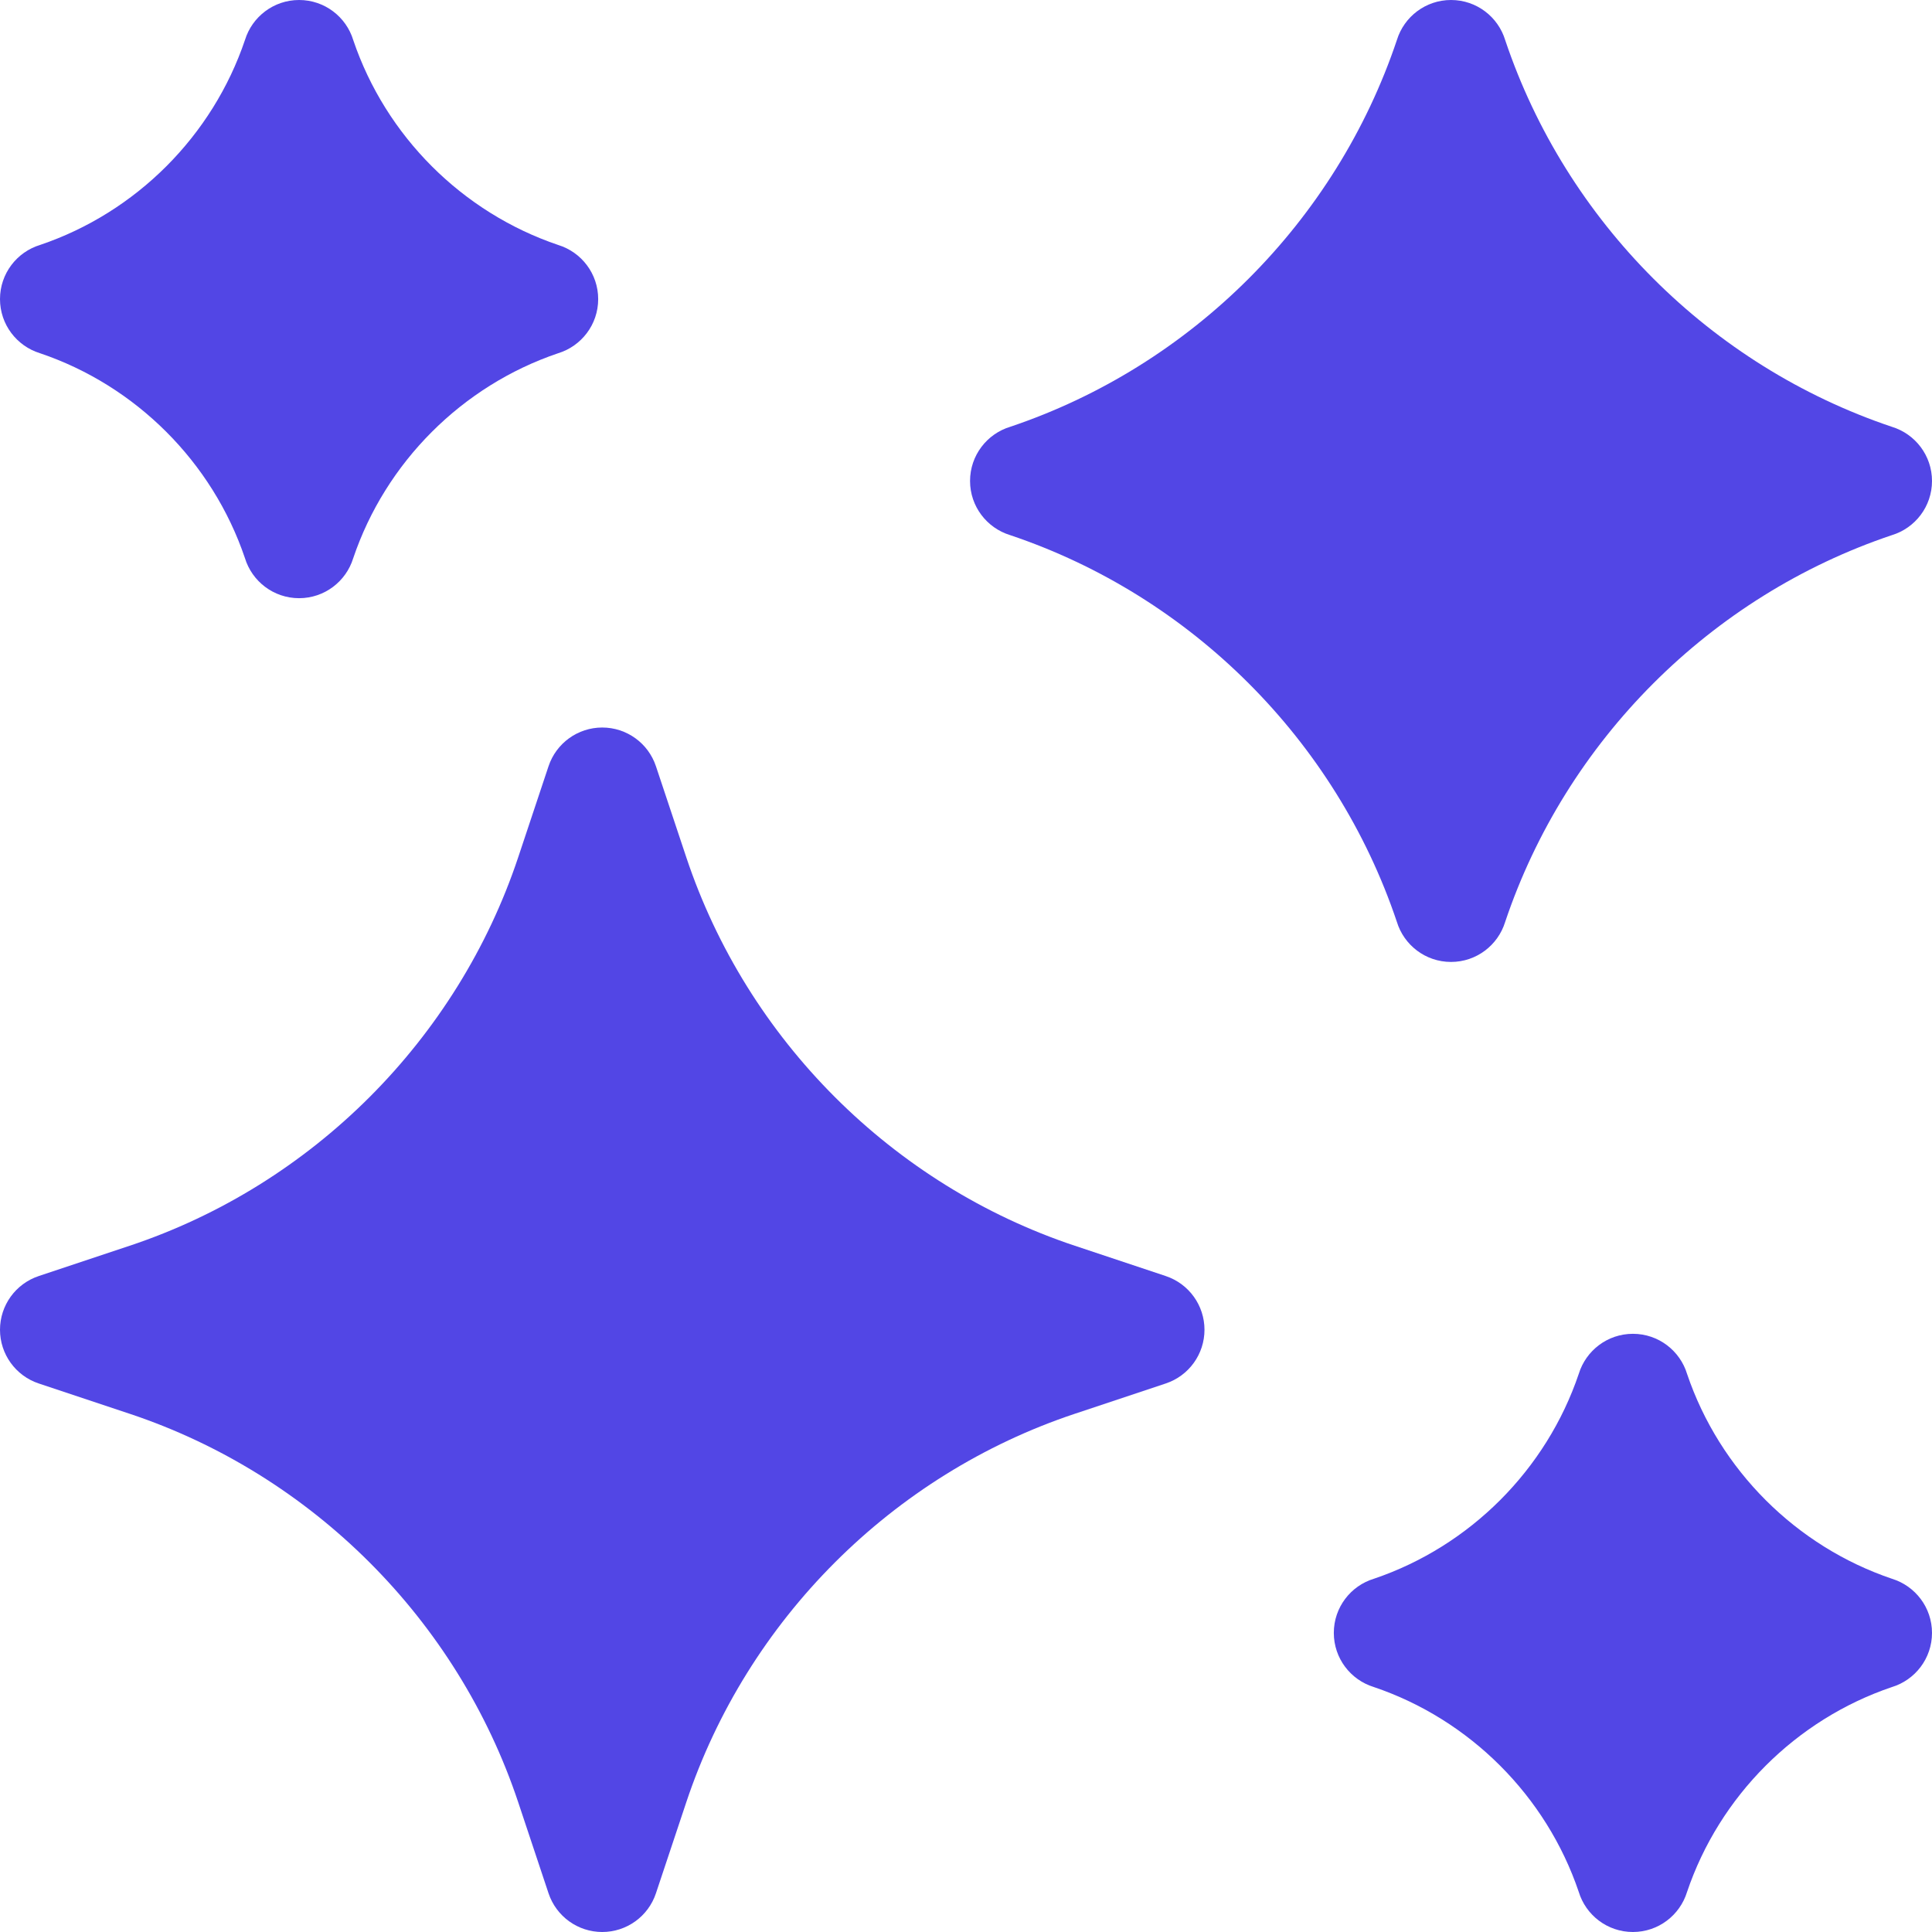
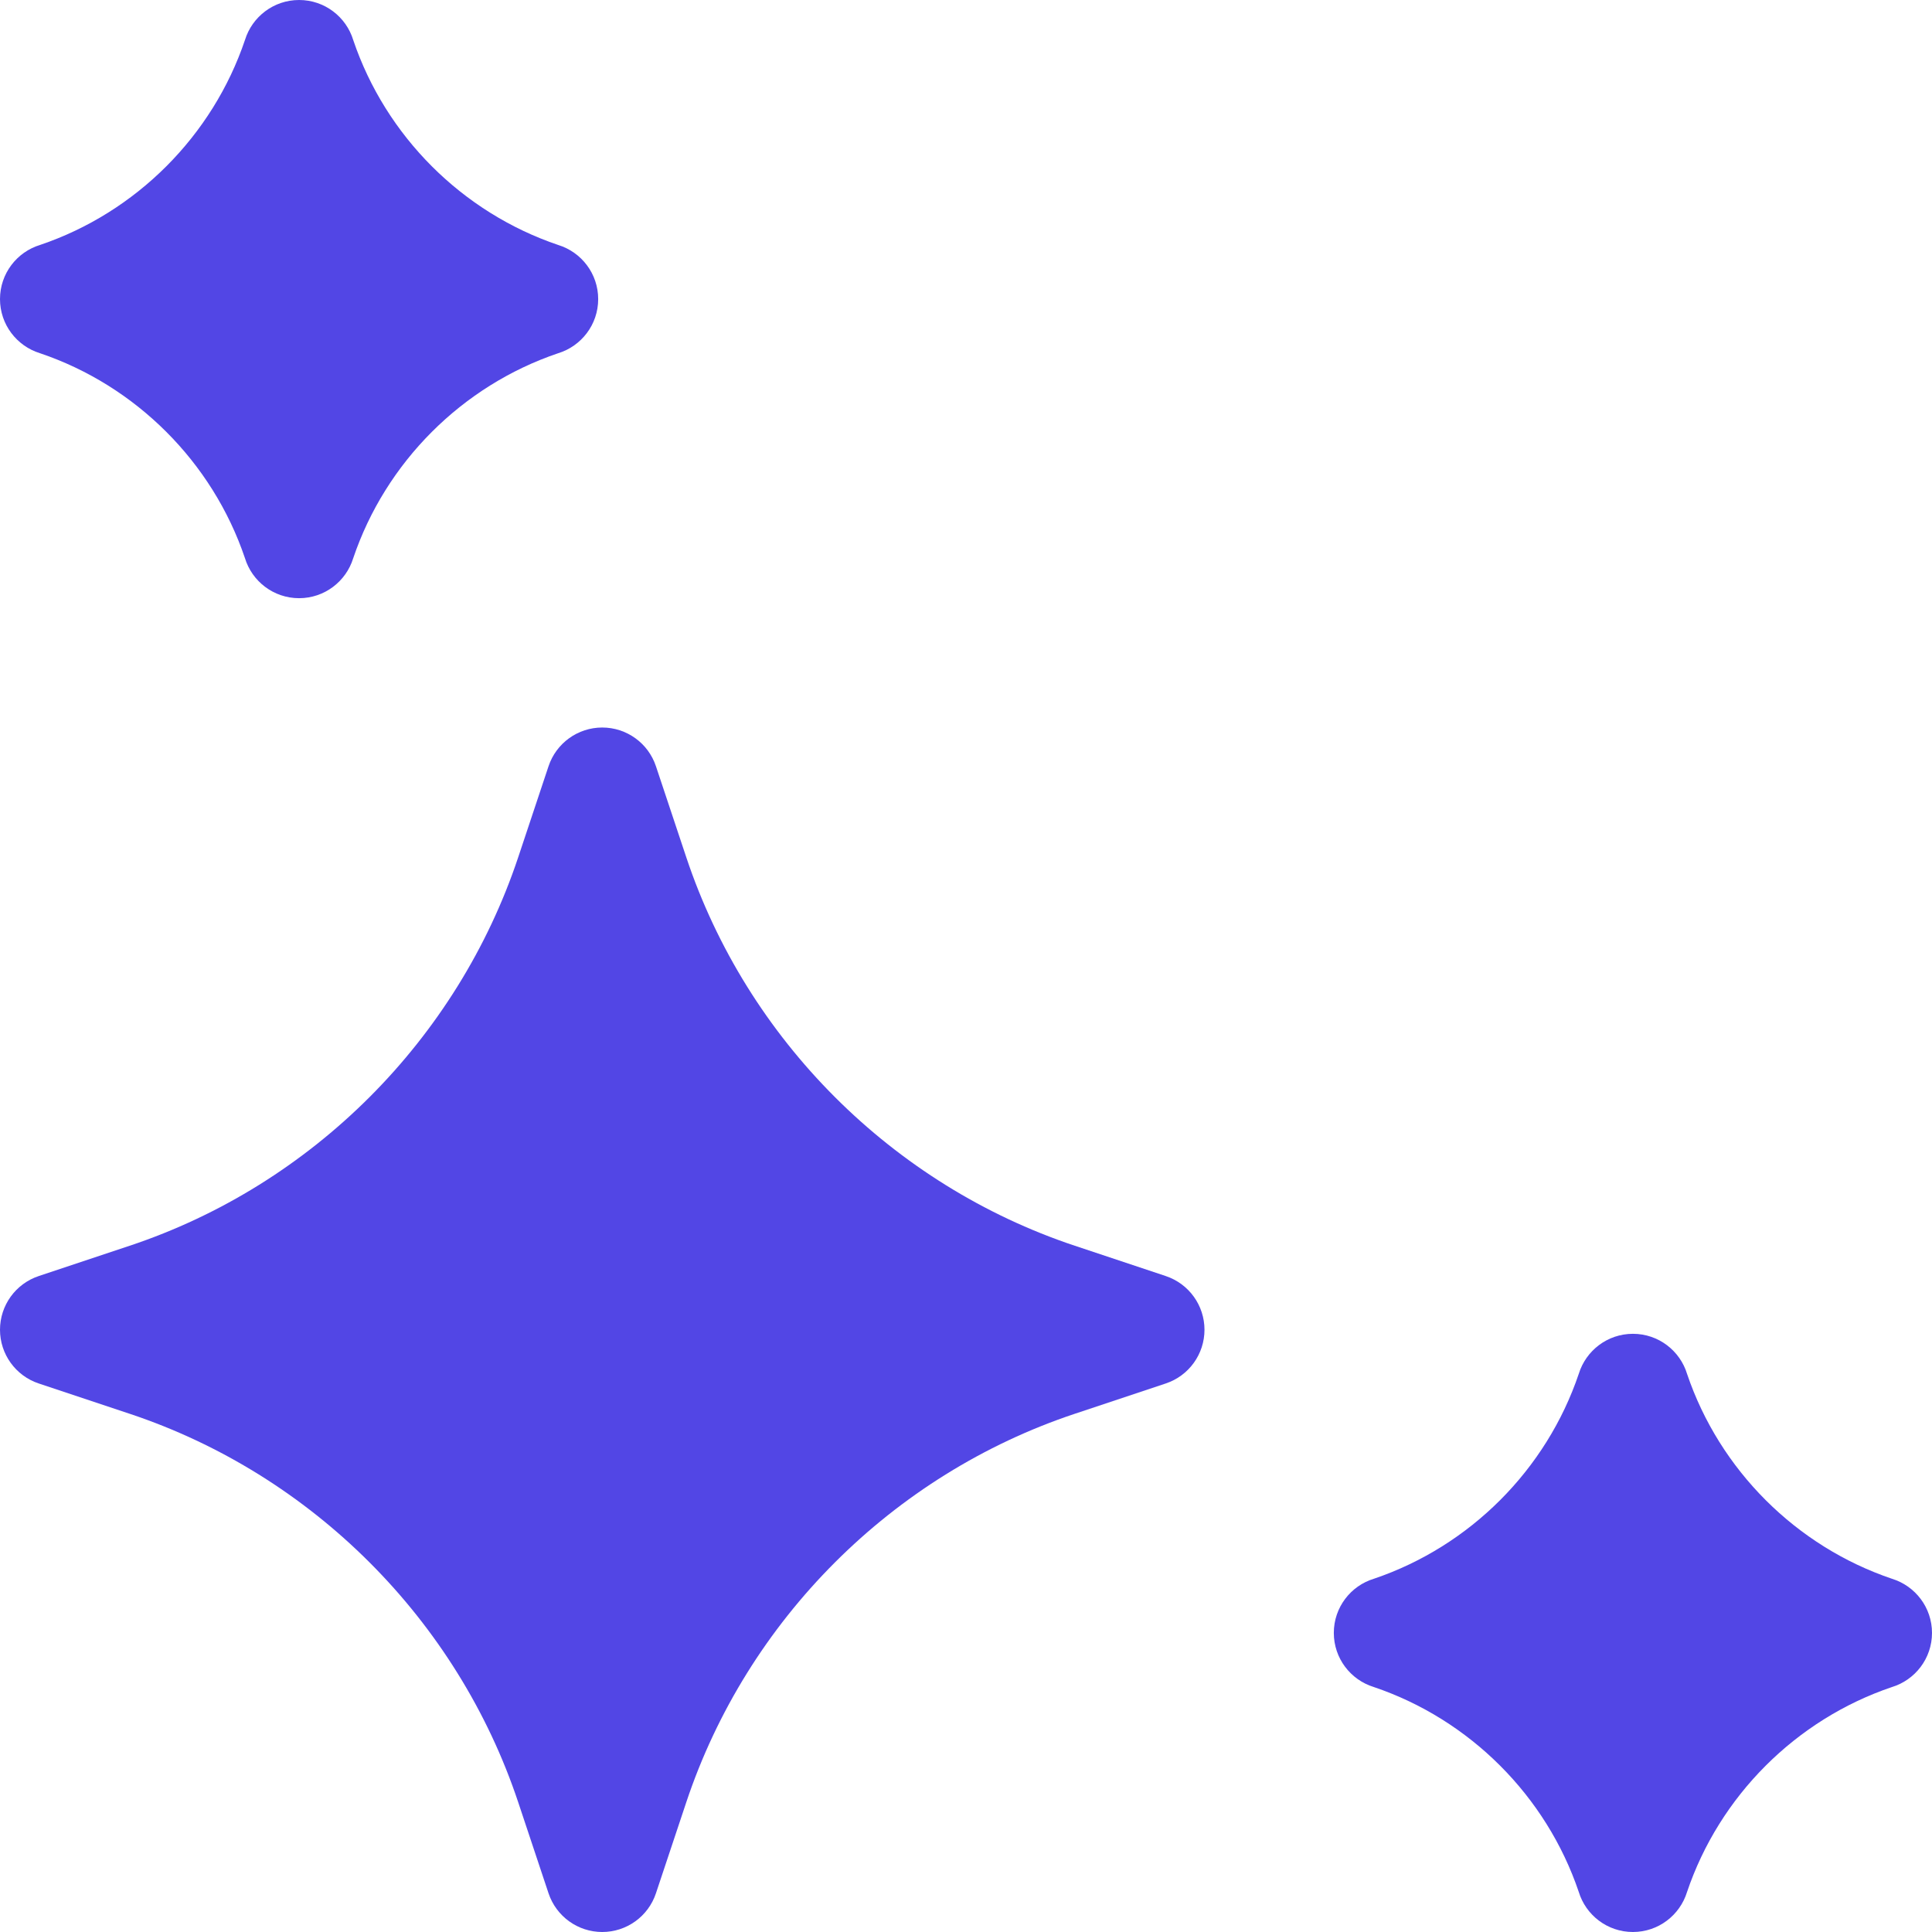
<svg xmlns="http://www.w3.org/2000/svg" width="512" height="512" viewBox="0 0 512 512" fill="none">
  <g clip-path="url(#clip0_2041_45059)">
    <path d="M10.565 93.596C36.018 102.19 56.293 122.45 64.907 147.892C66.775 154.047 72.496 158.526 79.262 158.526C86.001 158.526 91.702 154.08 93.595 147.961C102.189 122.509 122.448 102.235 147.89 93.619C154.046 91.751 158.525 86.03 158.525 79.264C158.525 72.525 154.079 66.824 147.96 64.931C122.508 56.337 102.234 36.078 93.618 10.636C91.75 4.479 86.029 0 79.263 0C72.524 0 66.823 4.446 64.931 10.565C56.338 36.016 36.078 56.291 10.635 64.907C4.479 66.775 0 72.496 0 79.263C0 86.002 4.447 91.703 10.565 93.596Z" fill="#5246E5" />
    <path d="M501.435 418.404C475.982 409.81 455.707 389.55 447.093 364.108C445.225 357.953 439.504 353.474 432.738 353.474C425.999 353.474 420.298 357.92 418.405 364.039C409.811 389.491 389.552 409.765 364.11 418.381C357.954 420.249 353.475 425.97 353.475 432.736C353.475 439.475 357.921 445.176 364.04 447.069C389.492 455.663 409.766 475.922 418.382 501.364C420.25 507.52 425.971 511.999 432.737 511.999C439.476 511.999 445.177 507.553 447.069 501.434C455.662 475.983 475.922 455.708 501.365 447.092C507.521 445.224 512 439.503 512 432.737C512 425.998 507.553 420.297 501.435 418.404Z" fill="#5246E5" />
    <path d="M308.947 338.172C308.947 338.172 298.854 334.804 284.835 330.136C236.478 314.017 197.983 275.523 181.865 227.169C177.196 213.146 173.828 203.053 173.828 203.053C171.786 196.93 166.054 192.8 159.599 192.8C153.144 192.8 147.413 196.931 145.37 203.054C145.37 203.054 142.004 213.147 137.336 227.165C121.217 275.522 82.723 314.017 34.368 330.135C20.346 334.804 10.253 338.172 10.253 338.172C4.13 340.214 0 345.946 0 352.401C0 358.856 4.131 364.587 10.254 366.63C10.254 366.63 20.347 369.996 34.364 374.664C82.722 390.783 121.217 429.277 137.335 477.631C142.004 491.653 145.37 501.746 145.37 501.746C147.413 507.869 153.143 512 159.599 512H159.6C166.055 512 171.787 507.87 173.829 501.747C173.829 501.747 177.197 491.654 181.865 477.635C197.984 429.278 236.478 390.783 284.832 374.665C298.854 369.996 308.947 366.63 308.947 366.63C315.07 364.587 319.201 358.857 319.201 352.401C319.201 345.945 315.07 340.214 308.947 338.172Z" fill="#5246E5" />
-     <path d="M384.537 254.925C391.281 254.925 396.985 250.473 398.874 244.347C415.012 196.268 453.281 157.984 501.351 141.824C507.514 139.961 512 134.236 512 127.464C512 120.72 507.547 115.016 501.422 113.127C453.343 96.989 415.058 58.72 398.898 10.65C397.034 4.486 391.31 0 384.537 0C377.793 0 372.089 4.453 370.2 10.578C354.062 58.657 315.793 96.942 267.723 113.102C261.56 114.965 257.074 120.69 257.074 127.462C257.074 134.206 261.527 139.91 267.652 141.799C315.728 157.936 354.012 196.202 370.173 244.267C372.035 250.436 377.761 254.925 384.537 254.925Z" fill="#5246E5" />
  </g>
  <defs>
    <clipPath id="clip0_2041_45059">
      <rect width="512" height="512" fill="white" />
    </clipPath>
  </defs>
</svg>